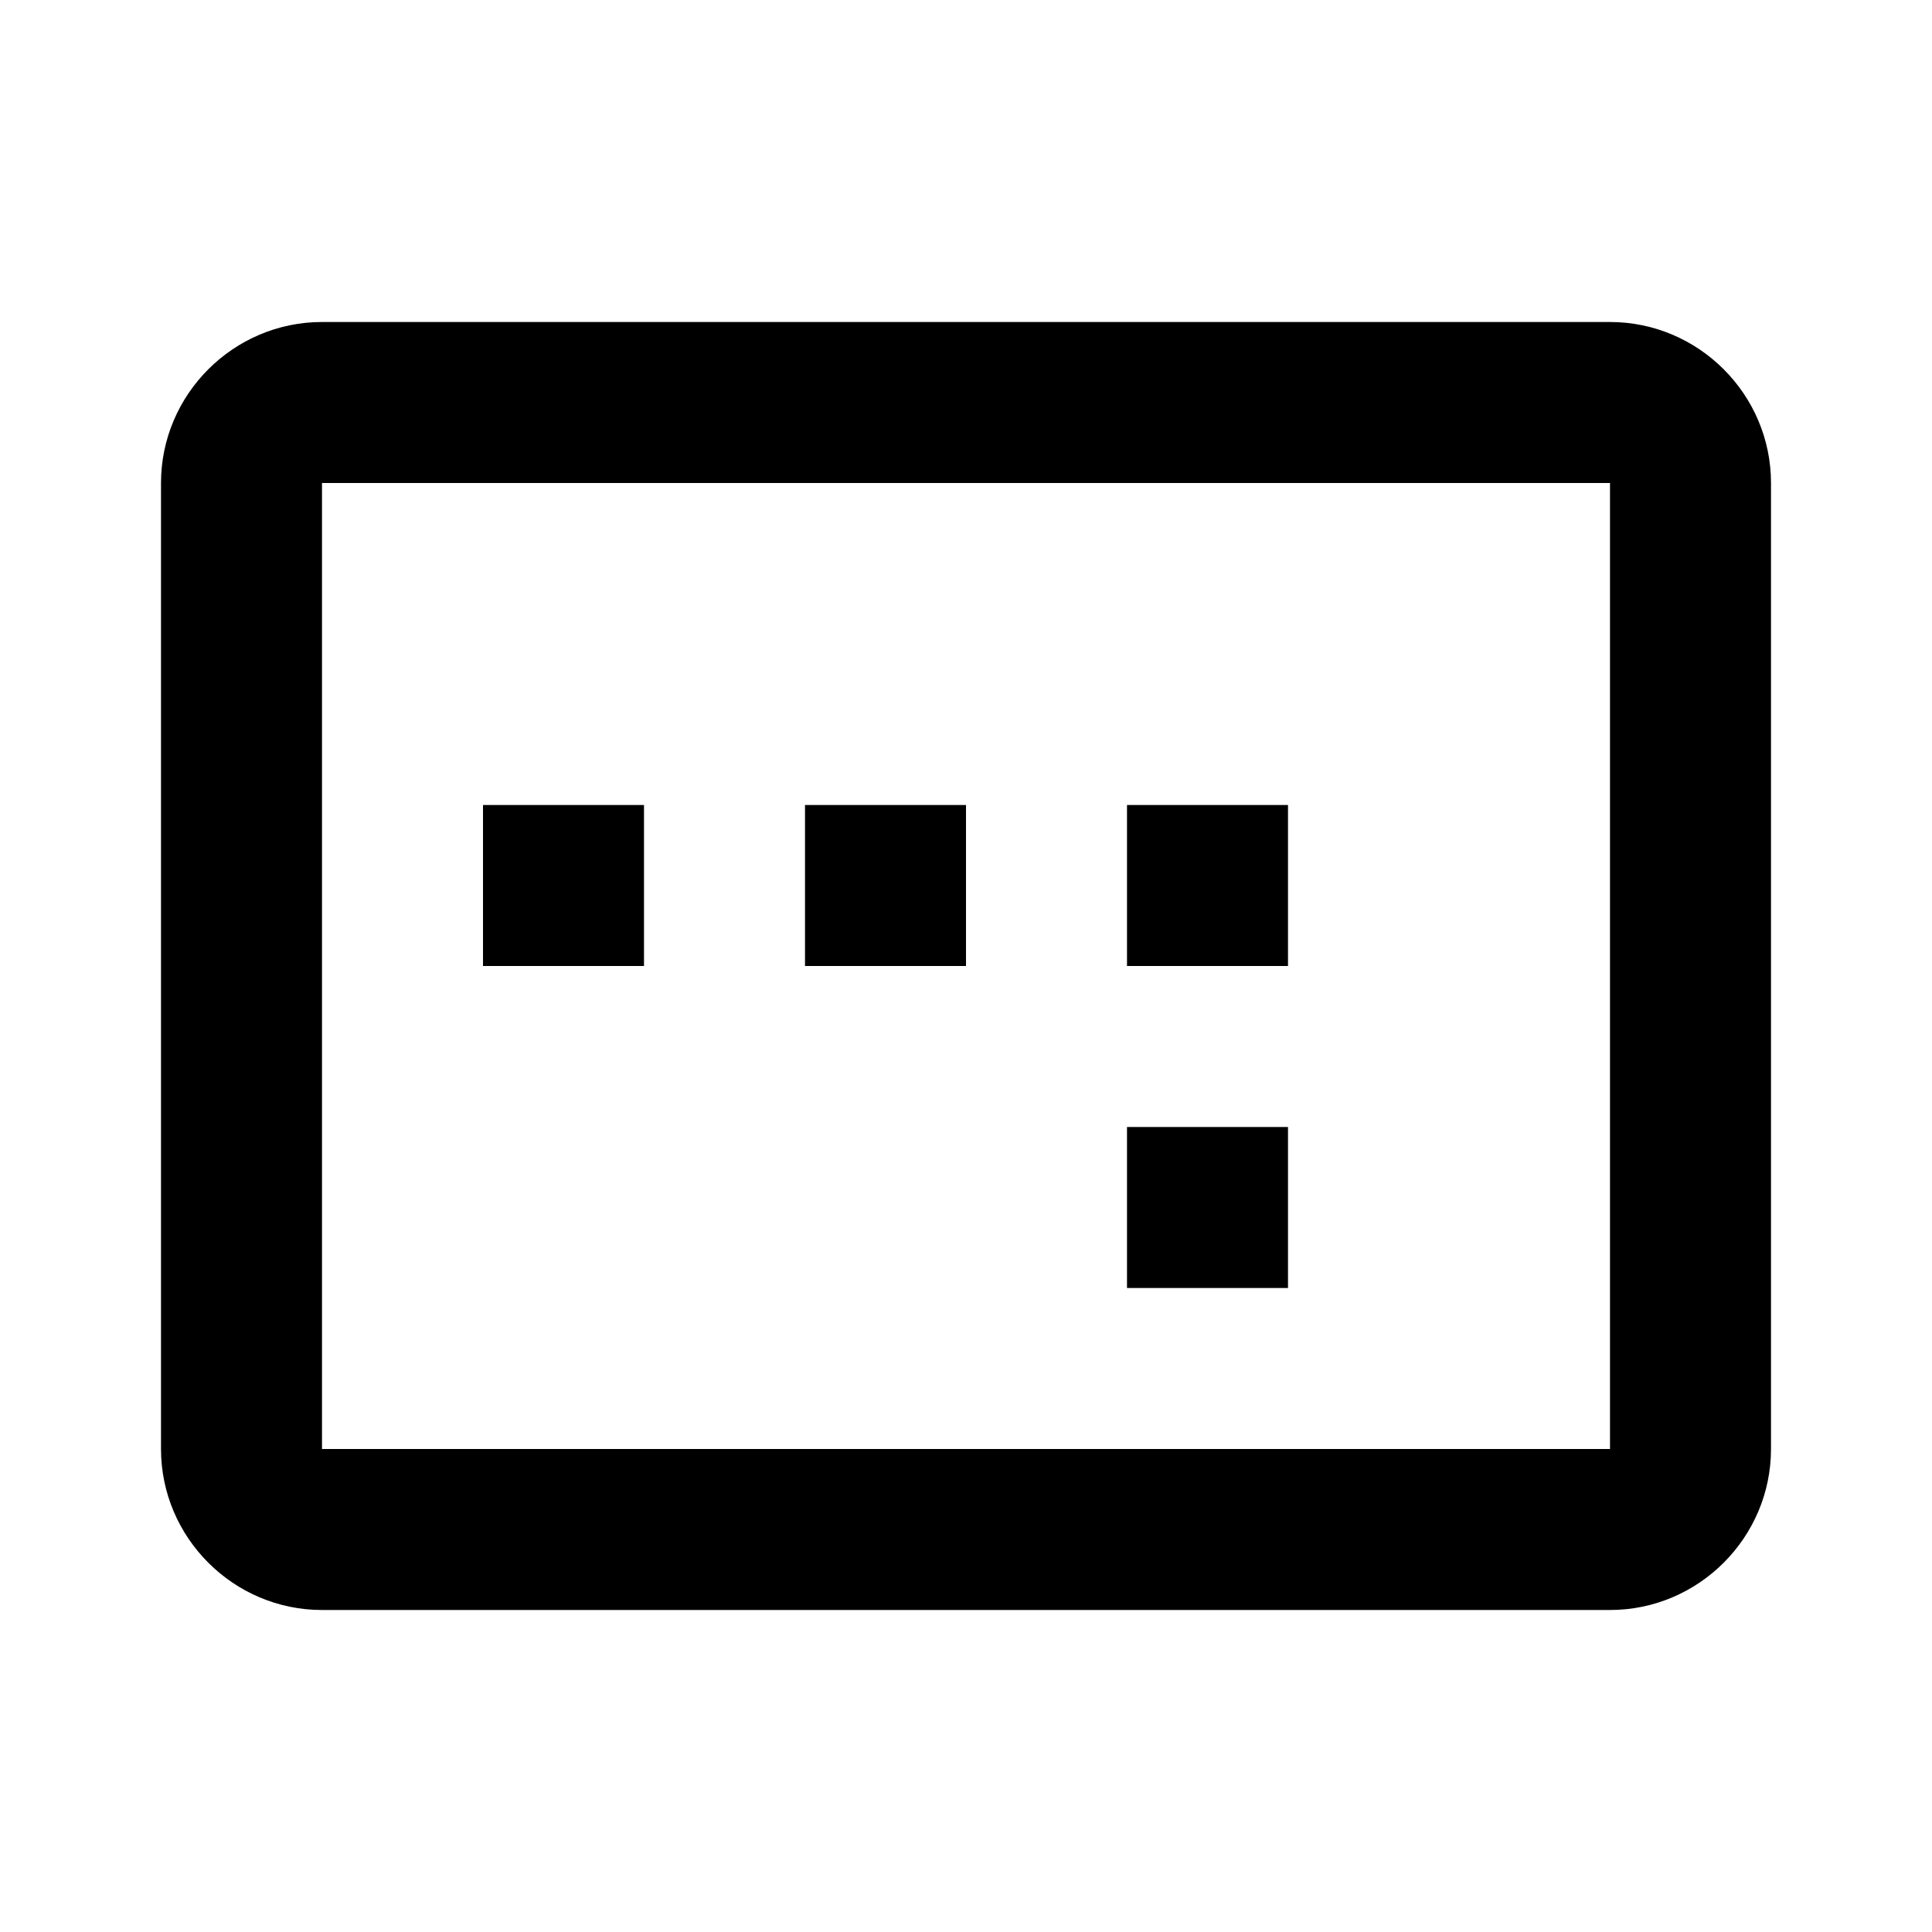
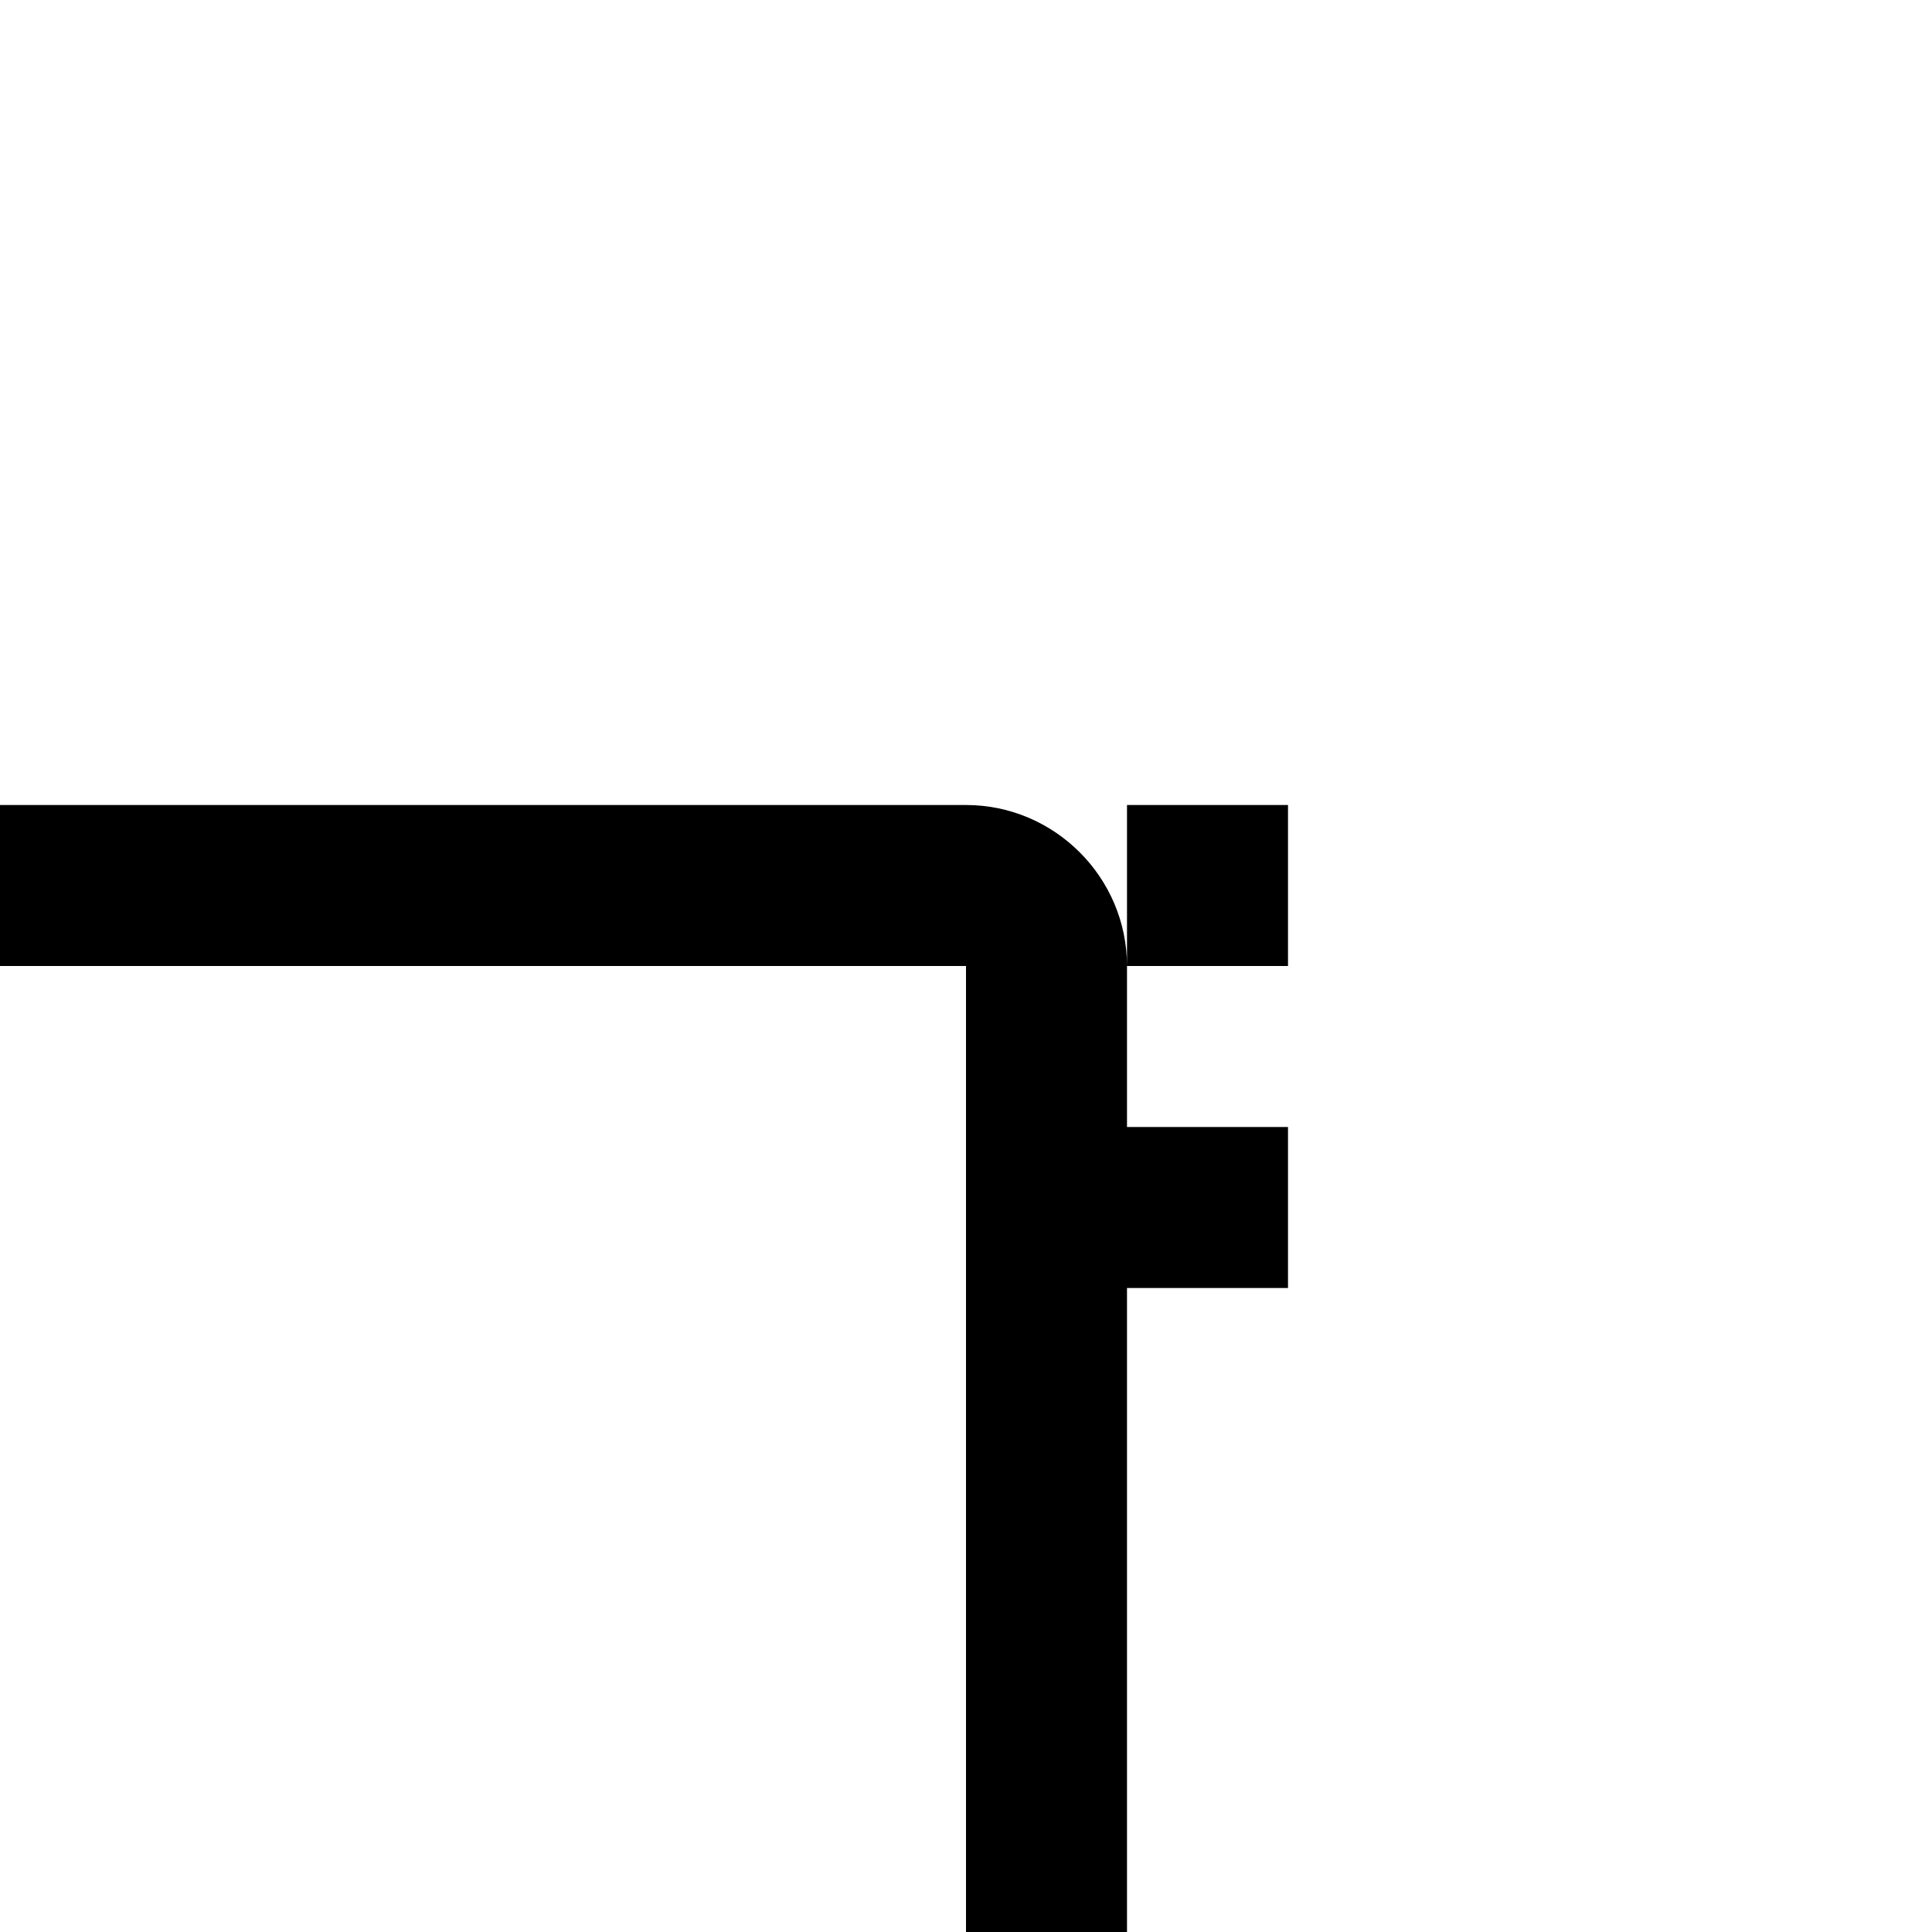
<svg xmlns="http://www.w3.org/2000/svg" height="24" viewBox="0 0 24 24" width="24">
-   <path d="m16 10h-2v2h2zm0 4h-2v2h2zm-8-4h-2v2h2zm4 0h-2v2h2zm8-6h-16c-1.1 0-2 .9-2 2v12c0 1.1.9 2 2 2h16c1.1 0 2-.9 2-2v-12c0-1.1-.9-2-2-2zm0 14h-16v-12h16z" />
+   <path d="m16 10h-2v2h2zm0 4h-2v2h2zm-8-4h-2v2h2zm4 0h-2v2h2zh-16c-1.1 0-2 .9-2 2v12c0 1.1.9 2 2 2h16c1.1 0 2-.9 2-2v-12c0-1.1-.9-2-2-2zm0 14h-16v-12h16z" />
</svg>